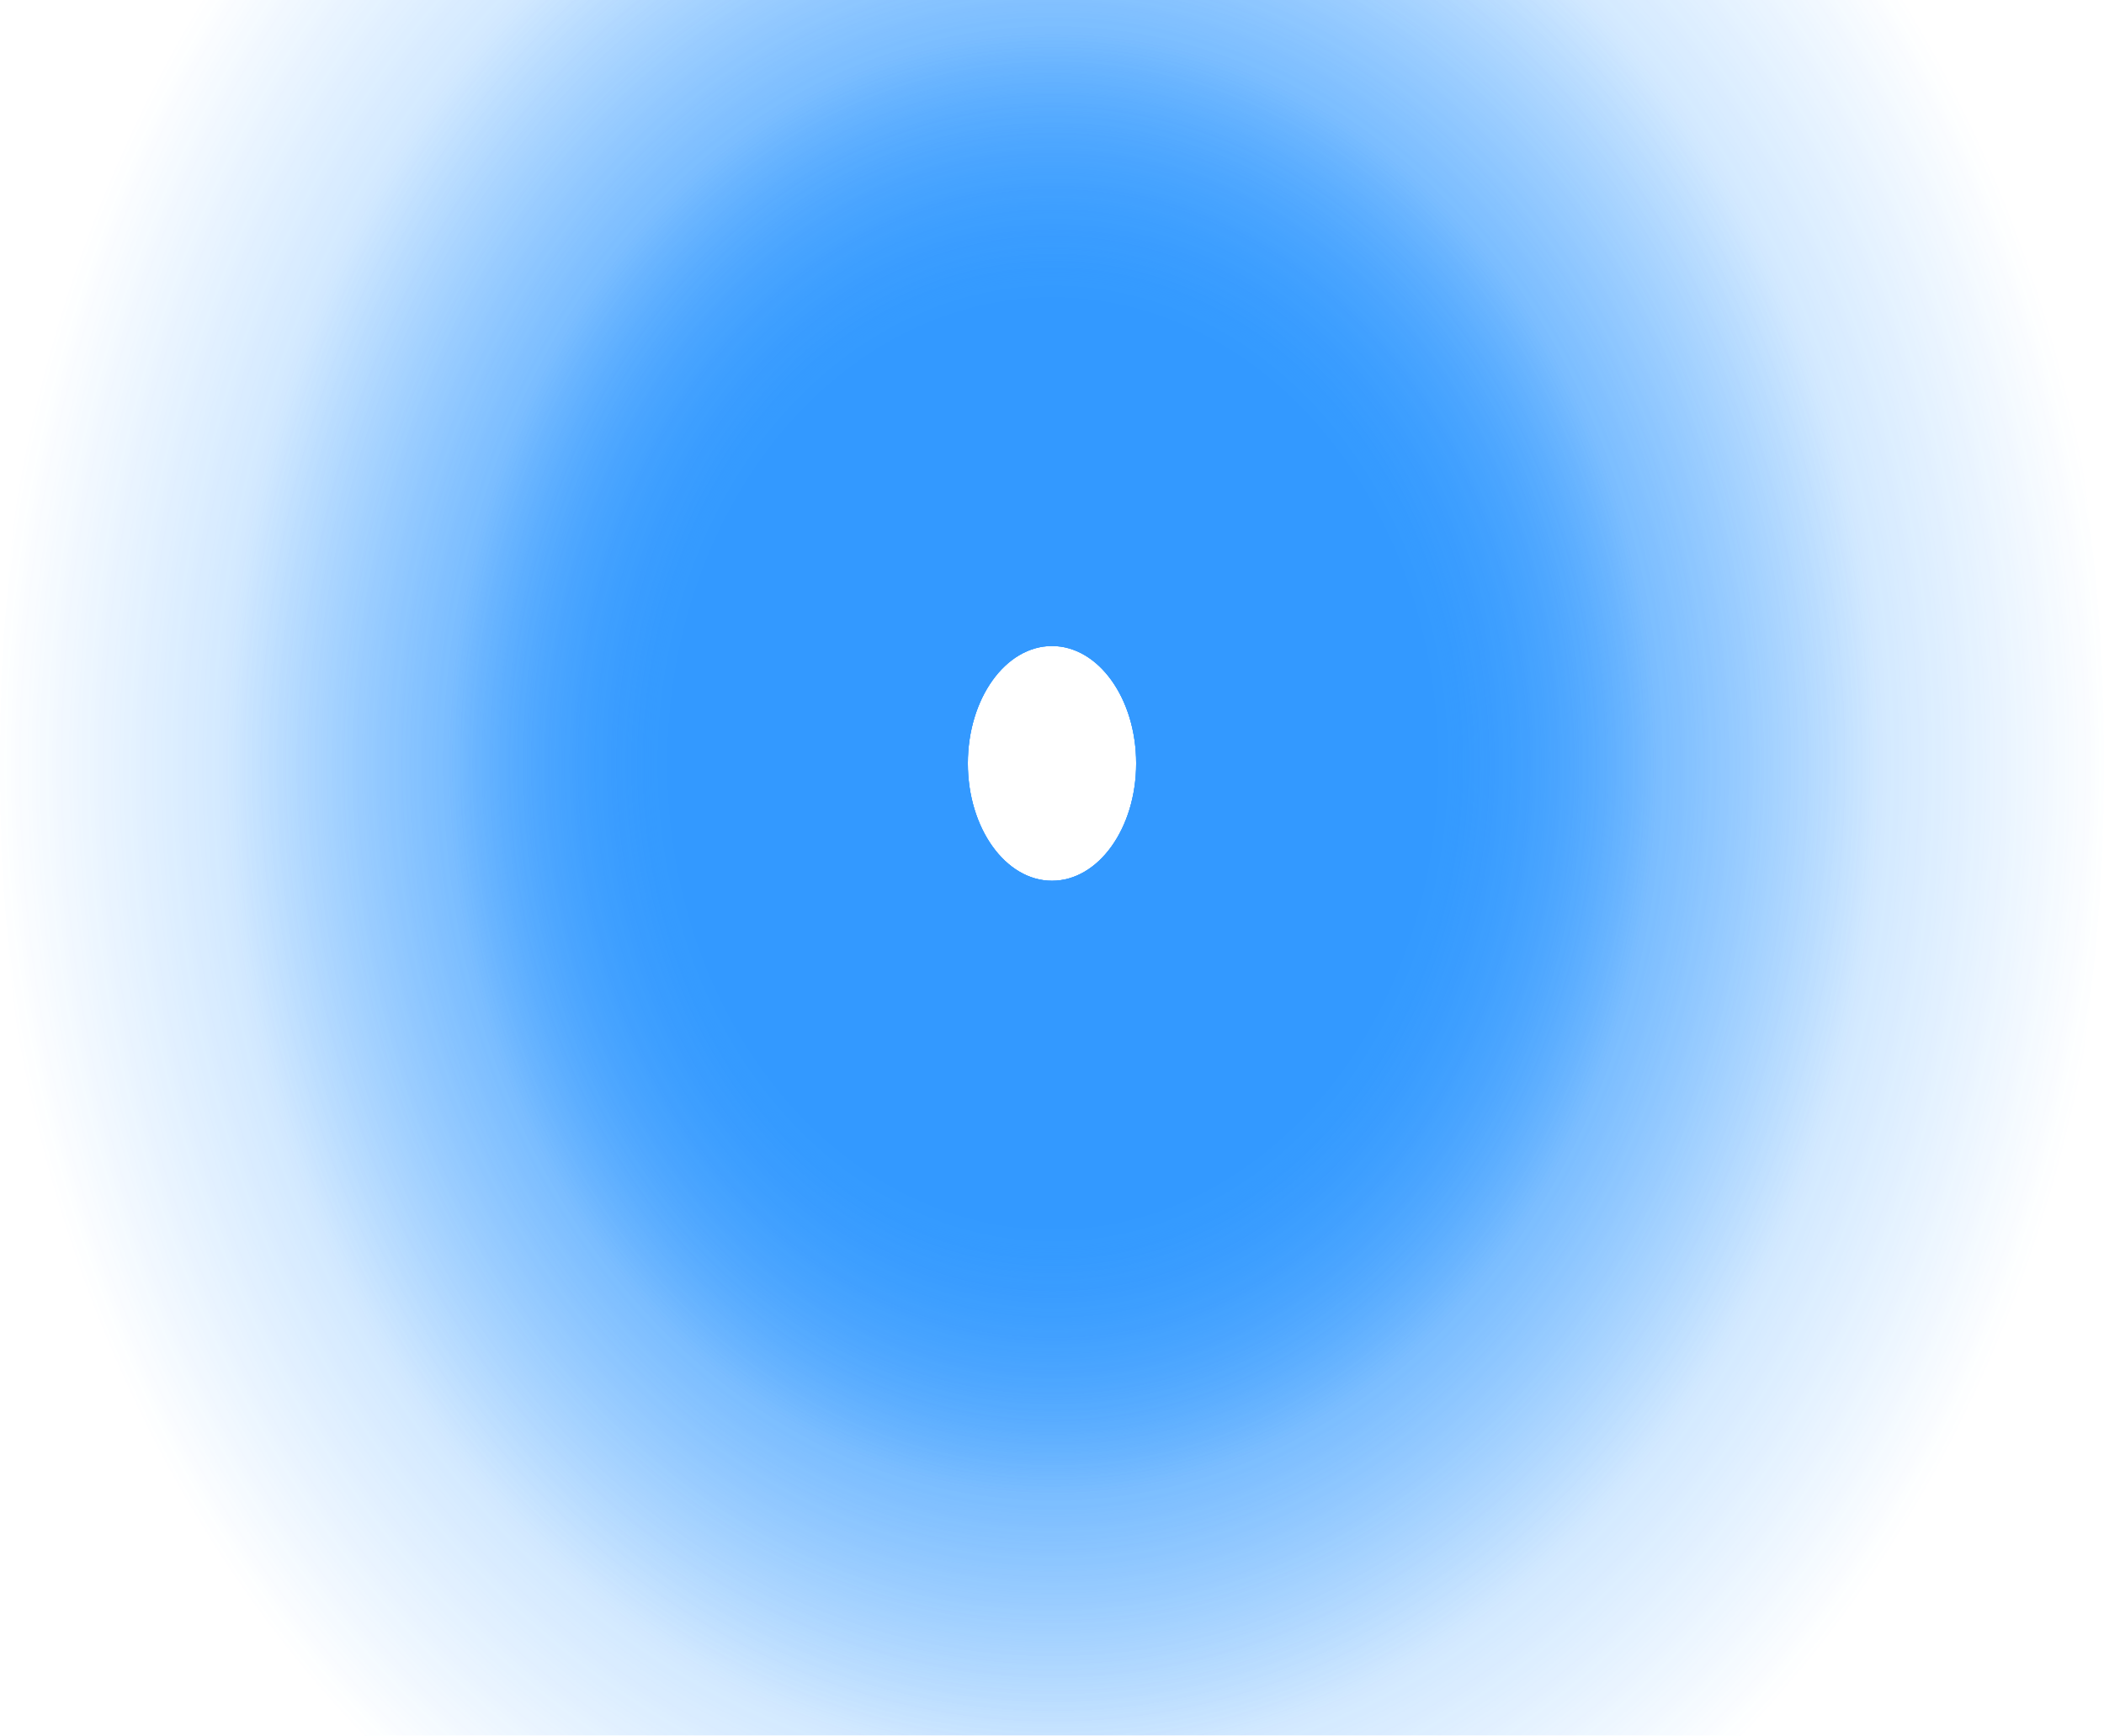
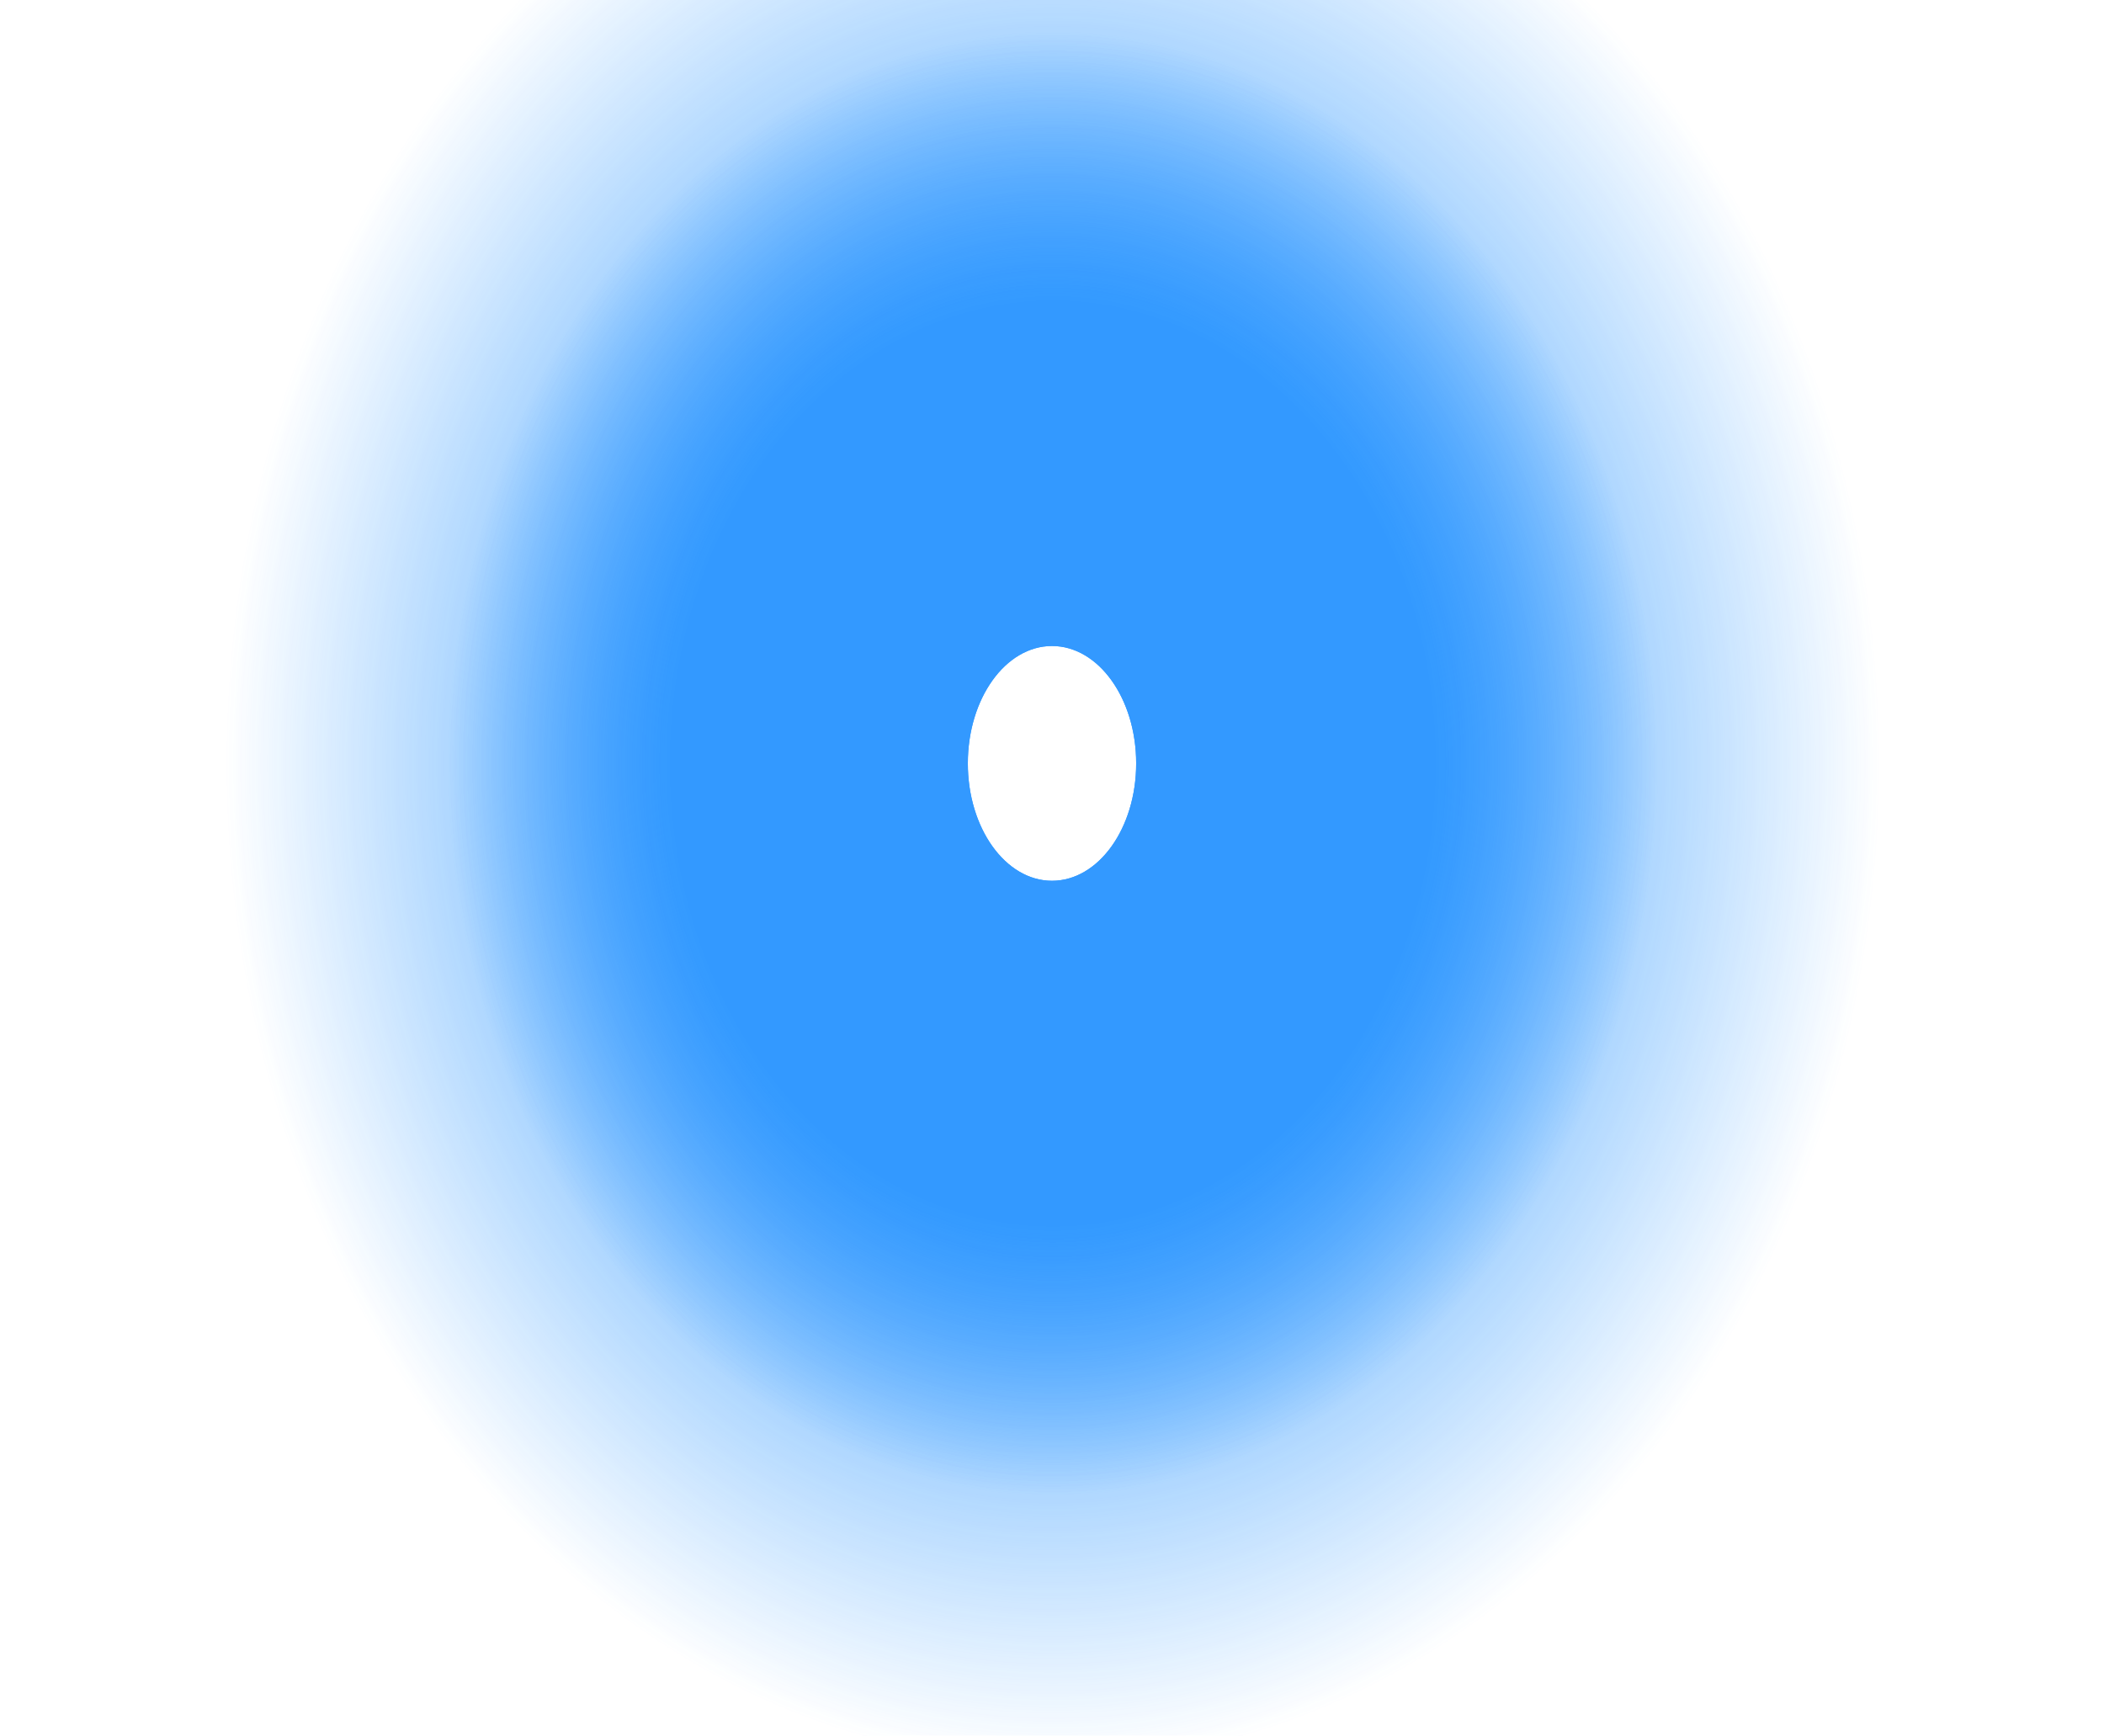
<svg xmlns="http://www.w3.org/2000/svg" width="1309" height="1080" viewBox="0 0 1309 1080" fill="none">
  <g opacity="0.8" clip-path="url(#clip0_653_108834)">
    <g filter="url(#filter0_f_653_108834)">
-       <path d="M1309 475C1309 979.236 1015.97 1388 654.5 1388C293.03 1388 0 979.236 0 475C0 -29.236 293.03 -438 654.5 -438C1015.97 -438 1309 -29.236 1309 475ZM602.14 475C602.14 515.339 625.582 548.04 654.5 548.04C683.418 548.04 706.86 515.339 706.86 475C706.86 434.661 683.418 401.96 654.5 401.96C625.582 401.96 602.14 434.661 602.14 475Z" fill="url(#paint0_radial_653_108834)" />
-     </g>
+       </g>
    <g filter="url(#filter1_f_653_108834)">
      <path d="M1309 475C1309 979.236 1015.97 1388 654.5 1388C293.03 1388 0 979.236 0 475C0 -29.236 293.03 -438 654.5 -438C1015.97 -438 1309 -29.236 1309 475ZM602.14 475C602.14 515.339 625.582 548.04 654.5 548.04C683.418 548.04 706.86 515.339 706.86 475C706.86 434.661 683.418 401.96 654.5 401.96C625.582 401.96 602.14 434.661 602.14 475Z" fill="url(#paint1_radial_653_108834)" />
    </g>
    <g filter="url(#filter2_f_653_108834)">
      <path d="M1309 475C1309 979.236 1015.97 1388 654.5 1388C293.03 1388 0 979.236 0 475C0 -29.236 293.03 -438 654.5 -438C1015.97 -438 1309 -29.236 1309 475ZM602.14 475C602.14 515.339 625.582 548.04 654.5 548.04C683.418 548.04 706.86 515.339 706.86 475C706.86 434.661 683.418 401.96 654.5 401.96C625.582 401.96 602.14 434.661 602.14 475Z" fill="url(#paint2_radial_653_108834)" />
    </g>
  </g>
  <defs>
    <filter id="filter0_f_653_108834" x="-50" y="-488" width="1409" height="1926" filterUnits="userSpaceOnUse" color-interpolation-filters="sRGB">
      <feFlood flood-opacity="0" result="BackgroundImageFix" />
      <feBlend mode="normal" in="SourceGraphic" in2="BackgroundImageFix" result="shape" />
      <feGaussianBlur stdDeviation="25" result="effect1_foregroundBlur_653_108834" />
    </filter>
    <filter id="filter1_f_653_108834" x="-50" y="-488" width="1409" height="1926" filterUnits="userSpaceOnUse" color-interpolation-filters="sRGB">
      <feFlood flood-opacity="0" result="BackgroundImageFix" />
      <feBlend mode="normal" in="SourceGraphic" in2="BackgroundImageFix" result="shape" />
      <feGaussianBlur stdDeviation="25" result="effect1_foregroundBlur_653_108834" />
    </filter>
    <filter id="filter2_f_653_108834" x="-35" y="-473" width="1379" height="1896" filterUnits="userSpaceOnUse" color-interpolation-filters="sRGB">
      <feFlood flood-opacity="0" result="BackgroundImageFix" />
      <feBlend mode="normal" in="SourceGraphic" in2="BackgroundImageFix" result="shape" />
      <feGaussianBlur stdDeviation="17.5" result="effect1_foregroundBlur_653_108834" />
    </filter>
    <radialGradient id="paint0_radial_653_108834" cx="0" cy="0" r="1" gradientUnits="userSpaceOnUse" gradientTransform="translate(655 475) rotate(180) scale(655 798.703)">
      <stop stop-color="#0080FF" />
      <stop offset="1" stop-color="#0080FF" stop-opacity="0" />
    </radialGradient>
    <radialGradient id="paint1_radial_653_108834" cx="0" cy="0" r="1" gradientUnits="userSpaceOnUse" gradientTransform="translate(655 475) rotate(180) scale(655 798.703)">
      <stop stop-color="#0080FF" />
      <stop offset="0.238" stop-color="#0080FF" />
      <stop offset="0.78" stop-color="#0080FF" stop-opacity="0" />
    </radialGradient>
    <radialGradient id="paint2_radial_653_108834" cx="0" cy="0" r="1" gradientUnits="userSpaceOnUse" gradientTransform="translate(655 475) rotate(180) scale(655 798.703)">
      <stop stop-color="#0080FF" />
      <stop offset="0.359" stop-color="#0080FF" />
      <stop offset="0.57" stop-color="#0080FF" stop-opacity="0" />
    </radialGradient>
    <clipPath id="clip0_653_108834">
      <rect width="1309" height="1080" fill="white" />
    </clipPath>
  </defs>
</svg>